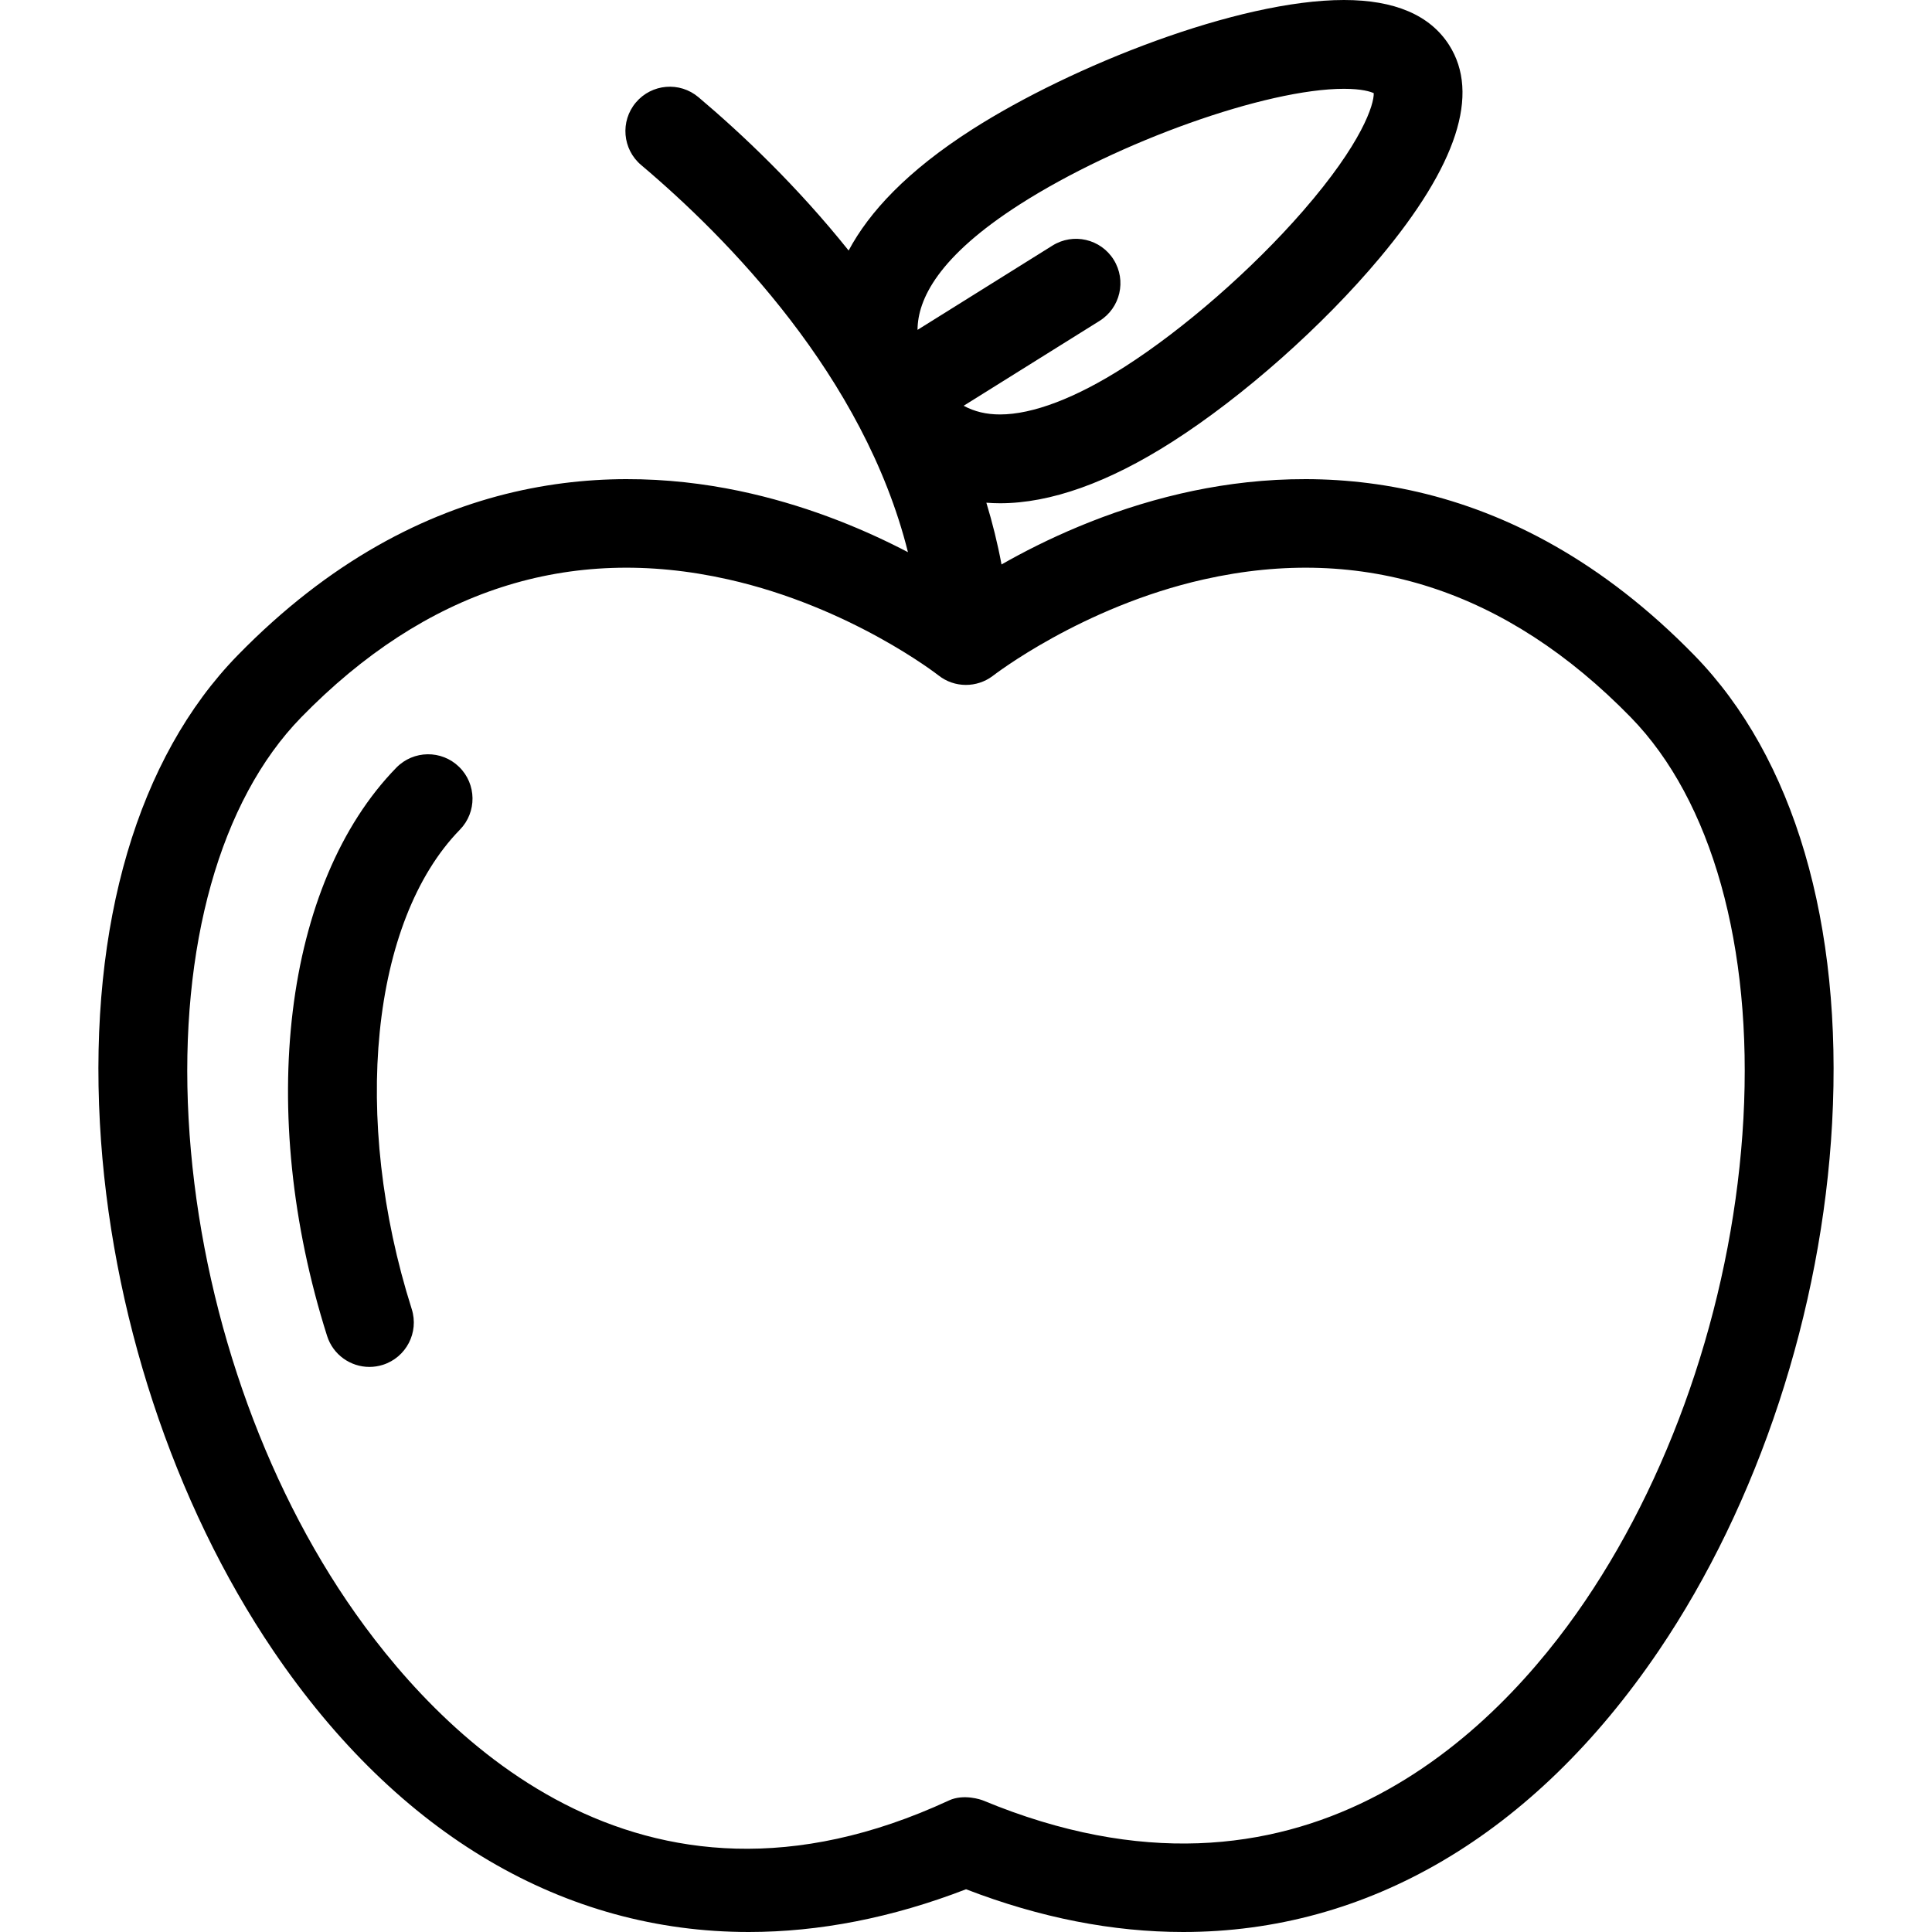
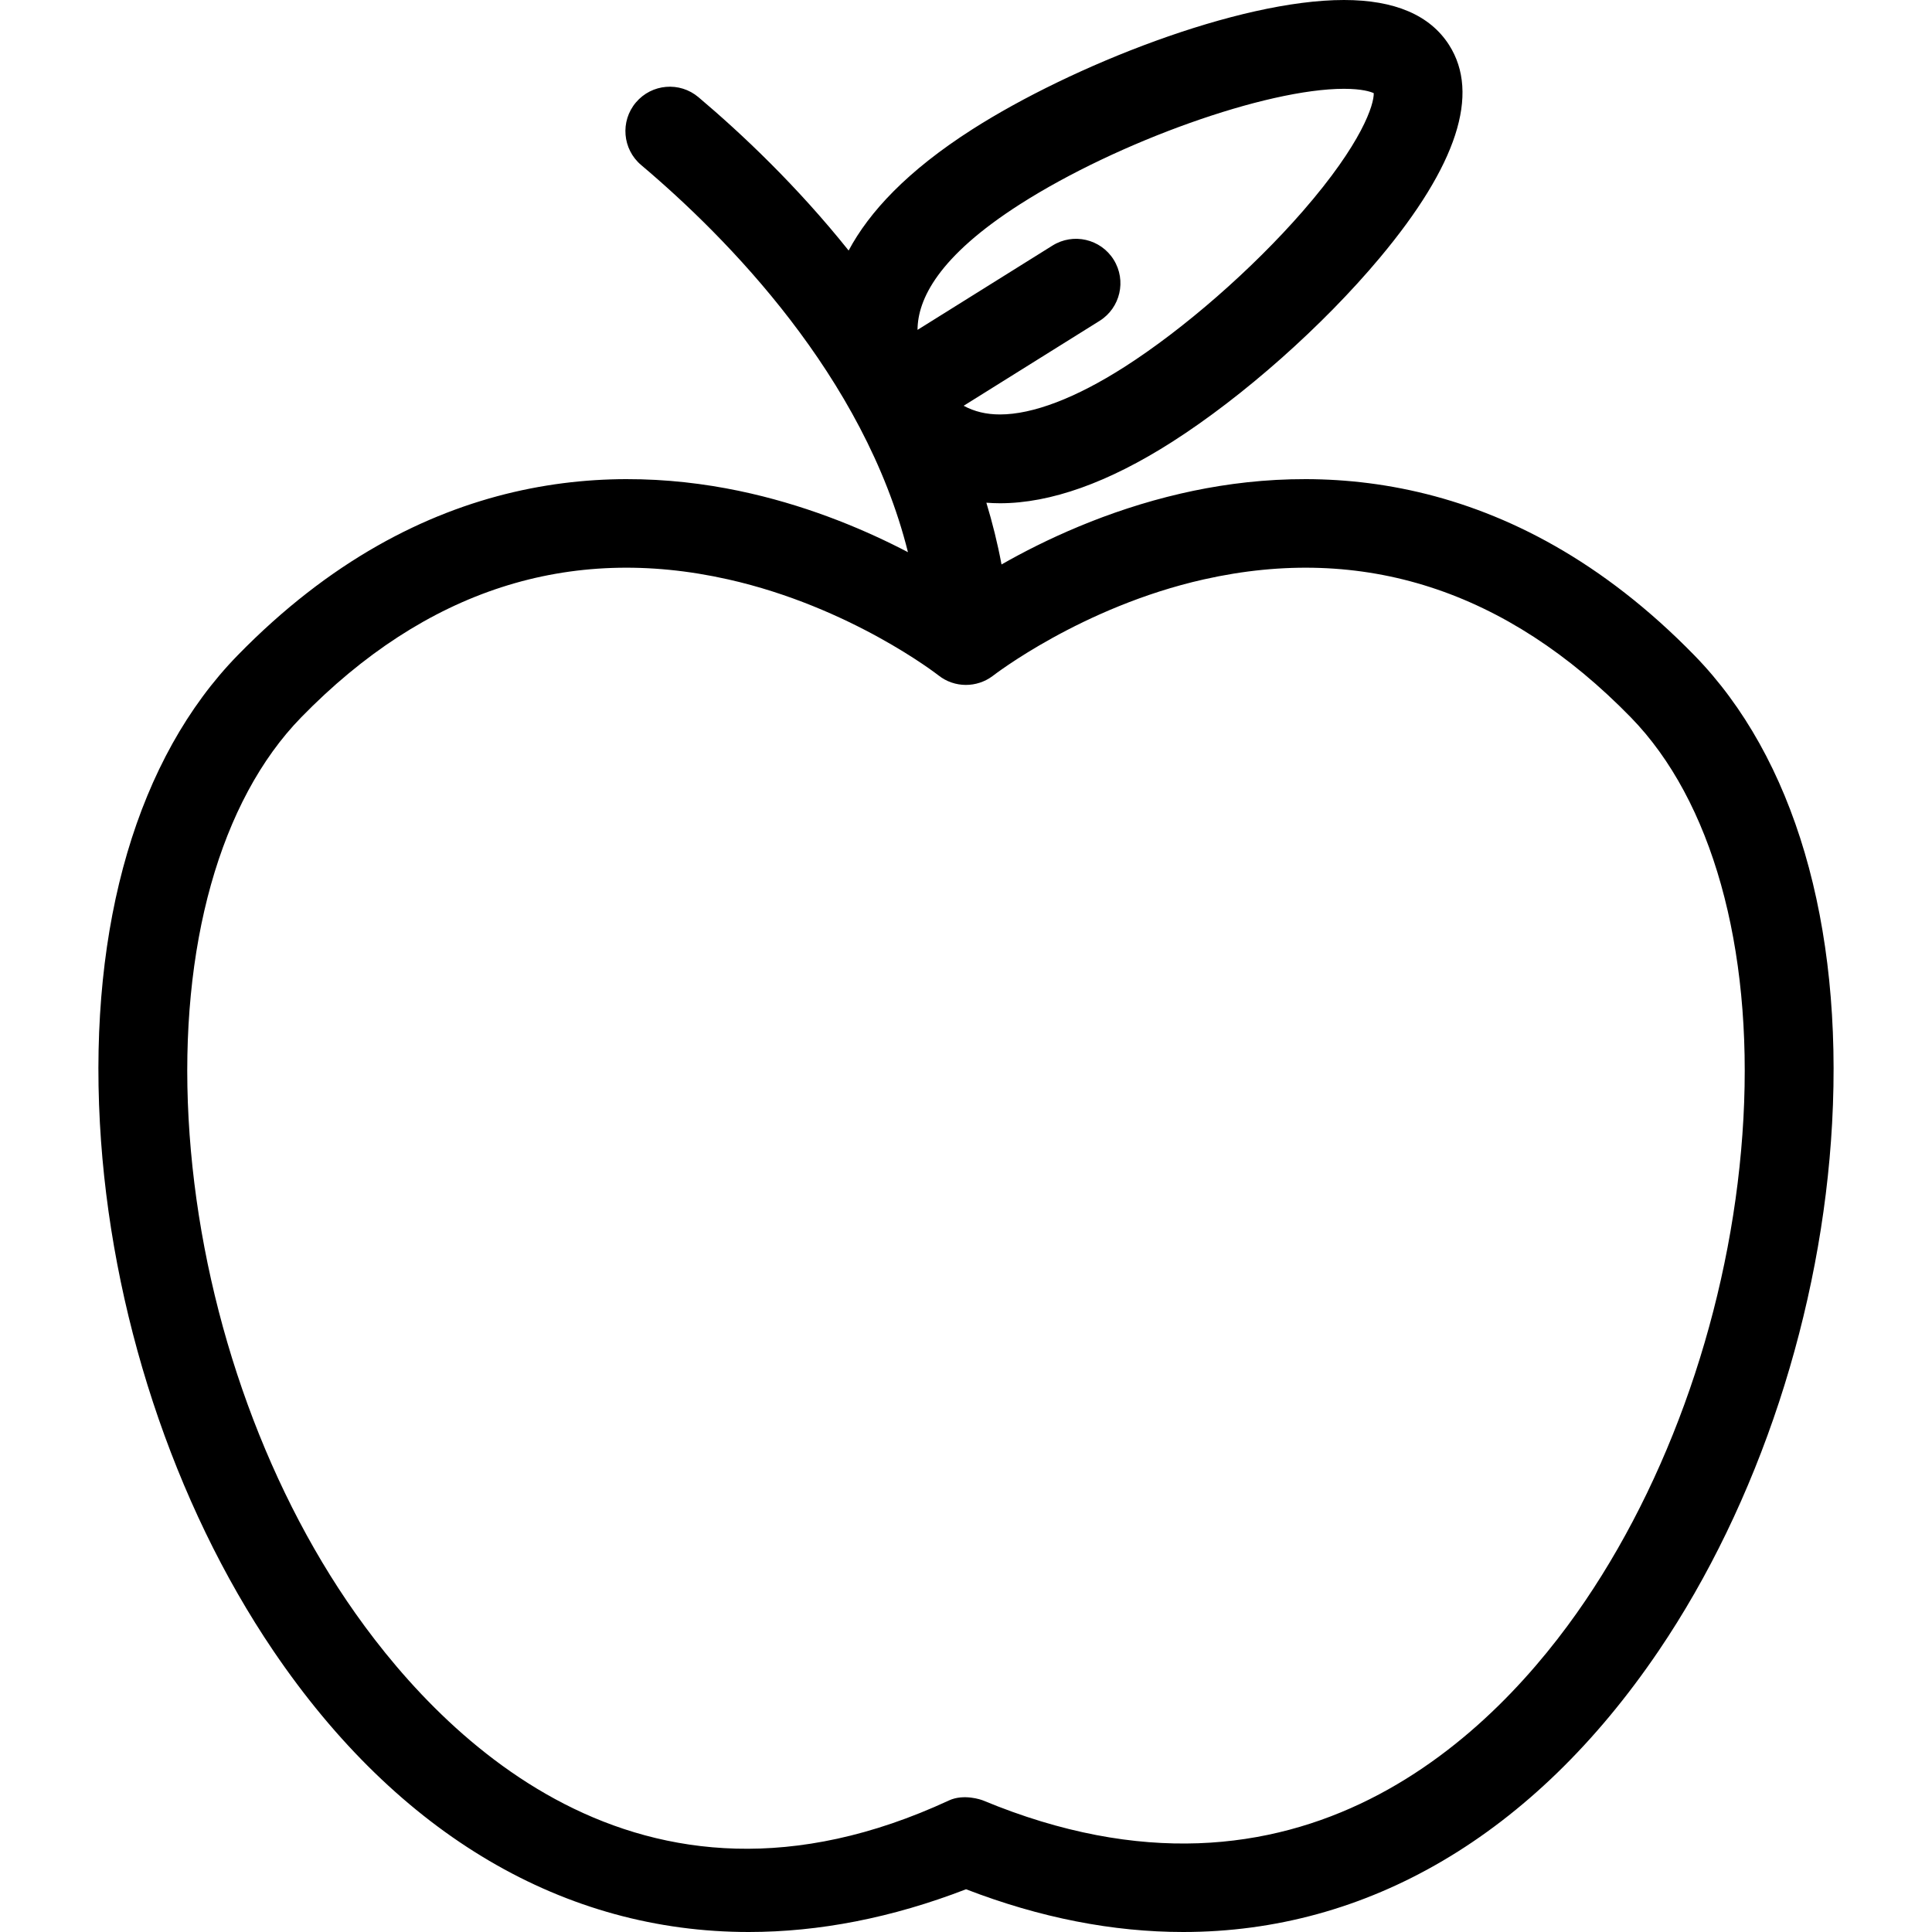
<svg xmlns="http://www.w3.org/2000/svg" version="1.1" id="Capa_1" x="0px" y="0px" viewBox="0 0 326.318 326.318" style="enable-background:new 0 0 326.318 326.318;" xml:space="preserve">
  <g>
    <g>
      <g>
-         <path d="M62.393,230.875c-3.182,0-6.135-2.04-7.147-5.234c-12.024-37.908-7.325-76.479,11.694-95.979     c2.893-2.966,7.641-3.027,10.605-0.133c2.966,2.893,3.025,7.641,0.133,10.605c-15.025,15.405-18.37,48.702-8.135,80.972     c1.252,3.948-0.934,8.164-4.881,9.417C63.908,230.761,63.143,230.875,62.393,230.875z" />
-       </g>
+         </g>
      <path d="M286.196,110.701c-31.177-31.967-64.388-32.51-86.758-27.338c-12.568,2.906-23.058,7.857-30.279,11.975    c-0.665-3.559-1.531-7.035-2.561-10.43c0.76,0.058,1.527,0.093,2.309,0.093c8.516,0,18.292-3.485,29.058-10.359    c12.011-7.671,25.454-19.588,35.086-31.101c13.04-15.589,16.976-27.684,11.697-35.949C241.529,2.555,235.558,0,226.998,0    c-17.881,0-45.949,11.102-62.758,21.835c-11.006,7.03-17.438,13.983-20.904,20.48c-8.745-10.934-18.043-19.718-25.365-25.9    c-3.166-2.673-7.898-2.271-10.569,0.894c-2.672,3.165-2.272,7.898,0.894,10.569c14.517,12.254,37.639,35.688,45.059,65.384    c-6.91-3.607-15.967-7.469-26.475-9.898c-22.37-5.173-55.58-4.628-86.758,27.338c-16.83,17.257-25.088,45.318-23.248,79.017    c1.73,31.718,12.41,64.199,29.301,89.115c21.17,31.226,49.259,47.487,80.295,47.485c11.875-0.001,24.184-2.385,36.697-7.22    c12.51,4.831,24.811,7.221,36.683,7.22c31.032-0.001,59.126-16.263,80.294-47.485c16.892-24.916,27.572-57.398,29.303-89.115    C311.283,156.02,303.028,127.958,286.196,110.701z M172.315,34.477C188.847,23.919,213.889,15,226.998,15    c3.066,0,4.504,0.491,5.03,0.735c0.058,1.859-1.898,8.349-11.965,19.916c-8.553,9.828-20.114,19.924-30.173,26.348    c-8.197,5.235-15.454,8.002-20.984,8.002c-2.309,0-4.335-0.481-6.141-1.467L185.714,54.2c3.513-2.194,4.583-6.821,2.388-10.335    c-2.193-3.514-6.822-4.583-10.334-2.388l-22.797,14.24C155.004,50.57,158.437,43.341,172.315,34.477z M294.467,188.9    c-1.586,29.077-11.332,58.788-26.74,81.515c-14.998,22.125-48.154,55.924-101.691,33.684c-0.003-0.001-0.006-0.002-0.01-0.003    c-0.297-0.123-3.246-1.155-5.744,0.003C107.694,328.49,73.589,292.54,58.59,270.415c-15.406-22.727-25.153-52.438-26.74-81.515    c-1.584-29.03,5.346-53.716,19.01-67.727c20.984-21.516,45.254-29.36,72.139-23.311c20.672,4.649,35.359,16.092,35.506,16.207    c2.73,2.159,6.495,2.109,9.155,0.109c0.052-0.035,14.989-11.667,35.66-16.316c26.883-6.047,51.154,1.795,72.138,23.311    C289.123,135.185,296.051,159.87,294.467,188.9z" />
    </g>
  </g>
  <g>
</g>
  <g>
</g>
  <g>
</g>
  <g>
</g>
  <g>
</g>
  <g>
</g>
  <g>
</g>
  <g>
</g>
  <g>
</g>
  <g>
</g>
  <g>
</g>
  <g>
</g>
  <g>
</g>
  <g>
</g>
  <g>
</g>
</svg>